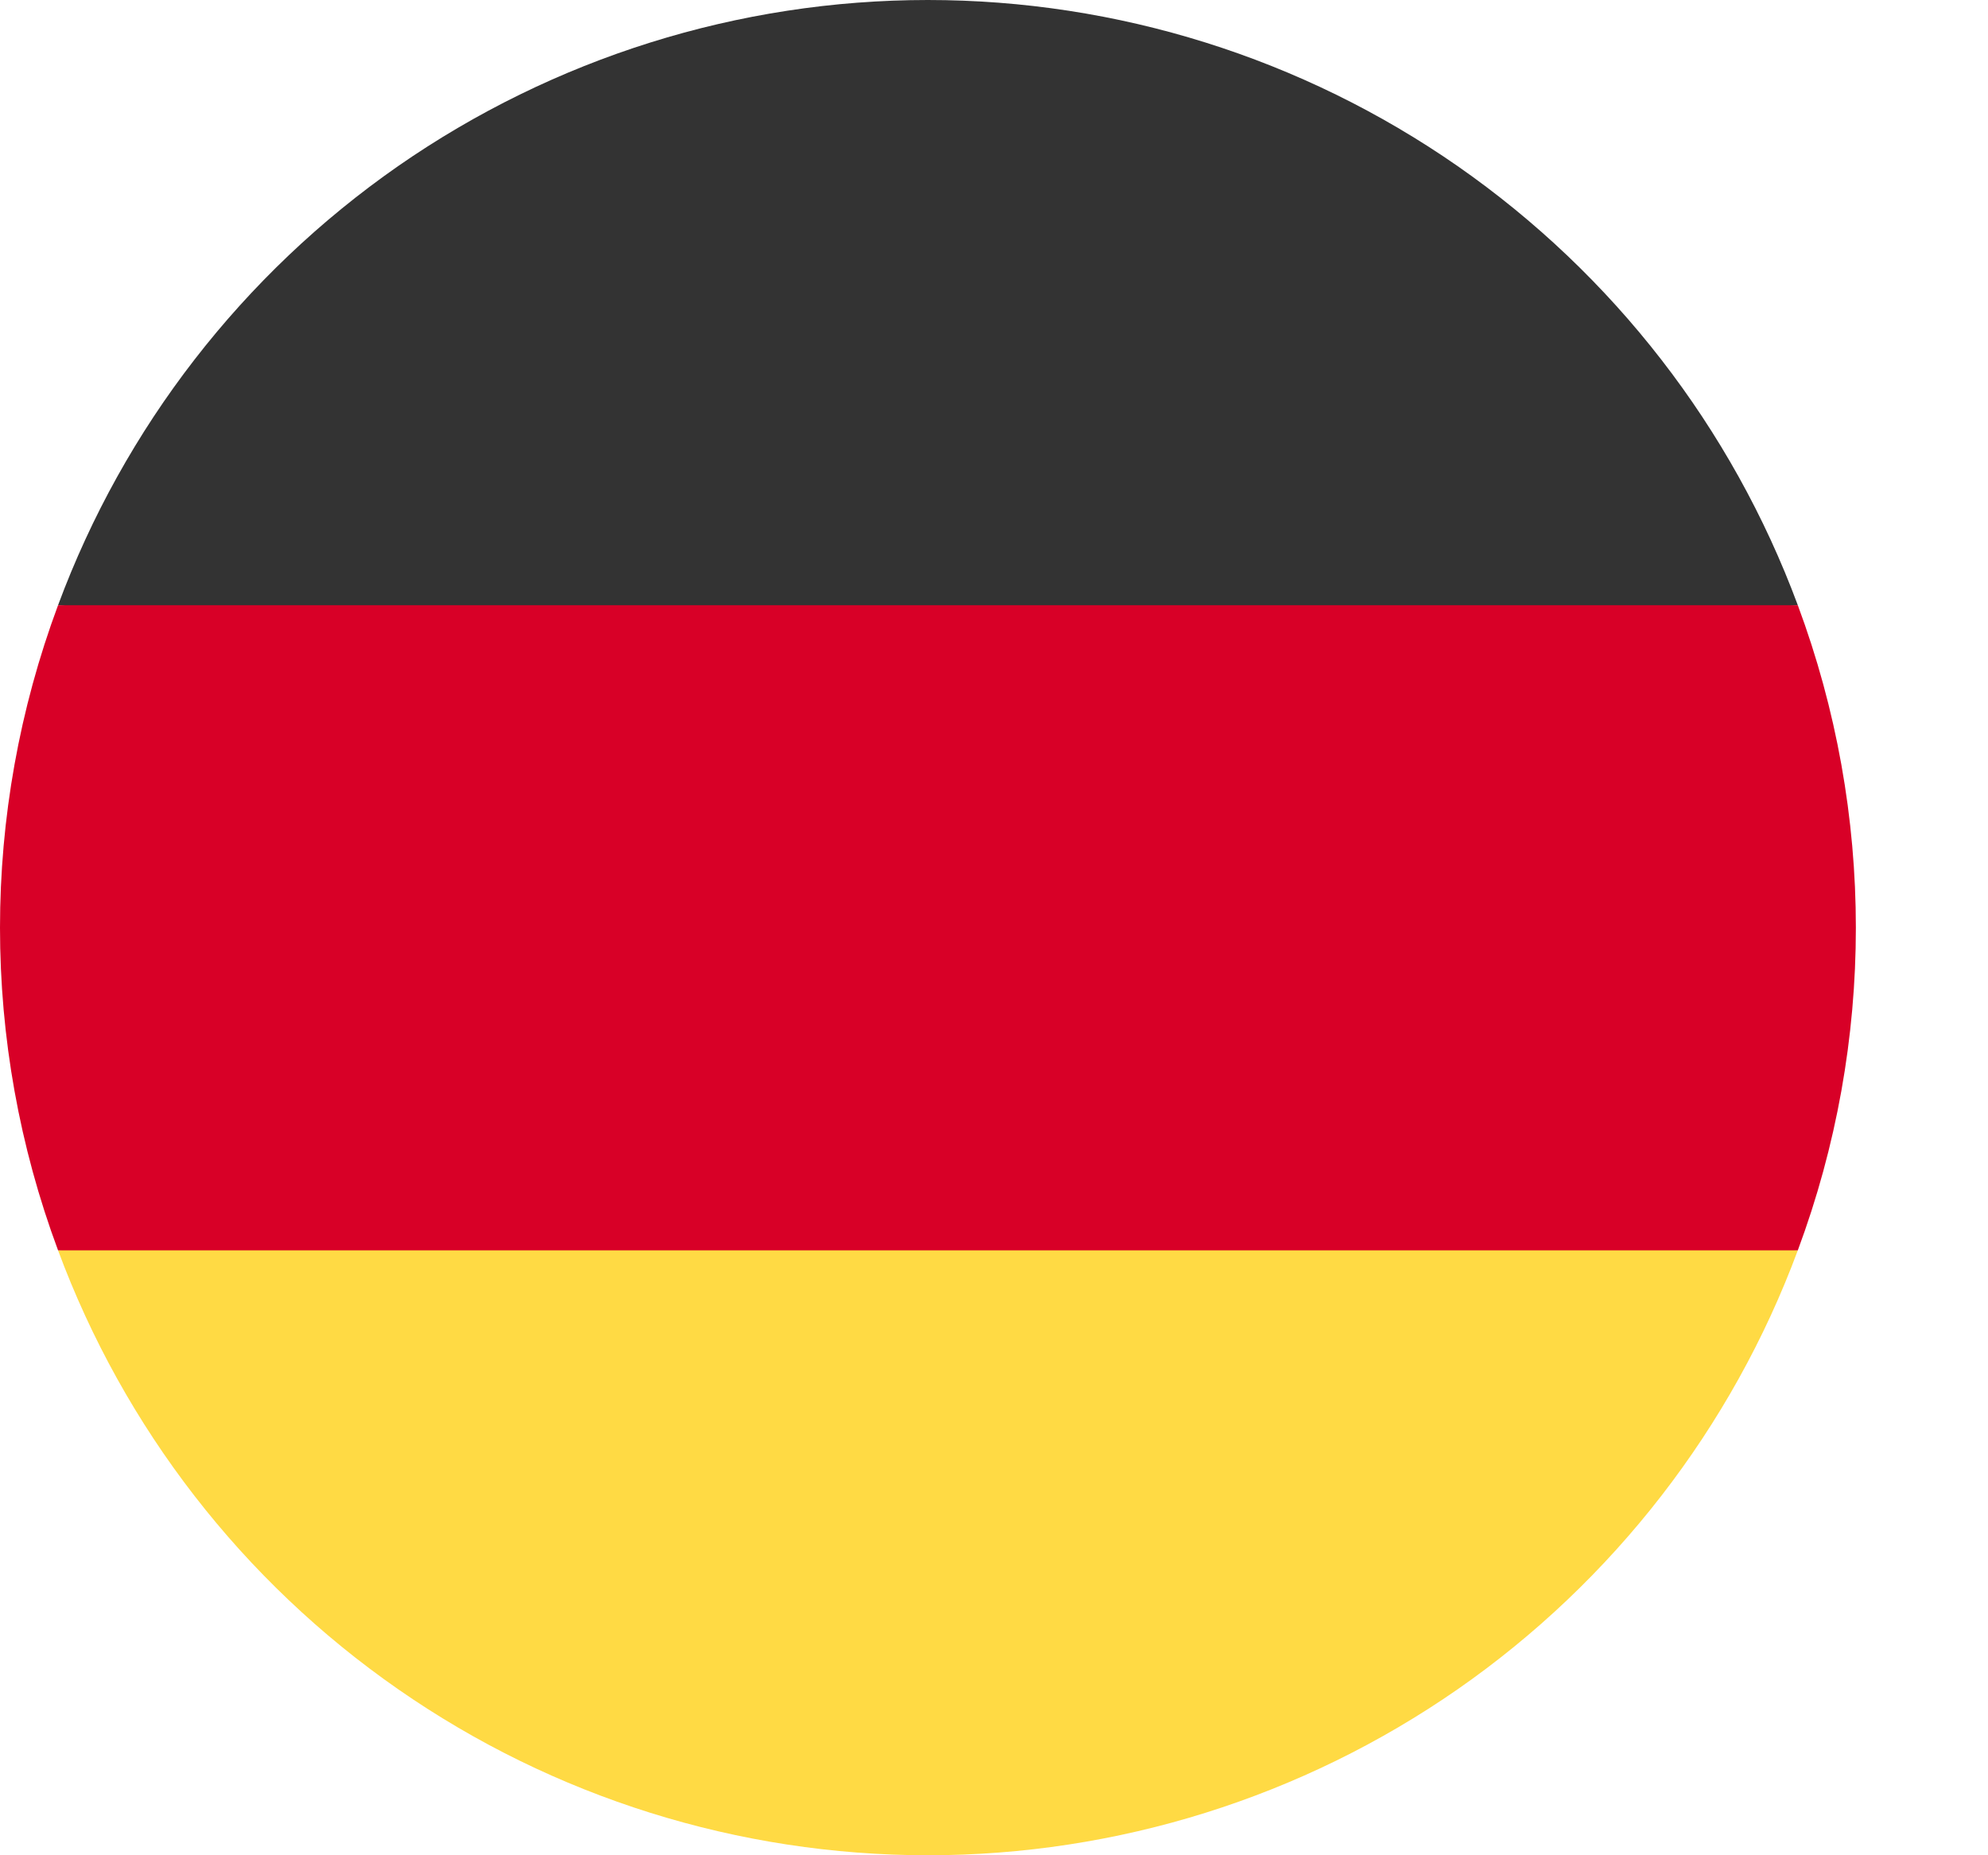
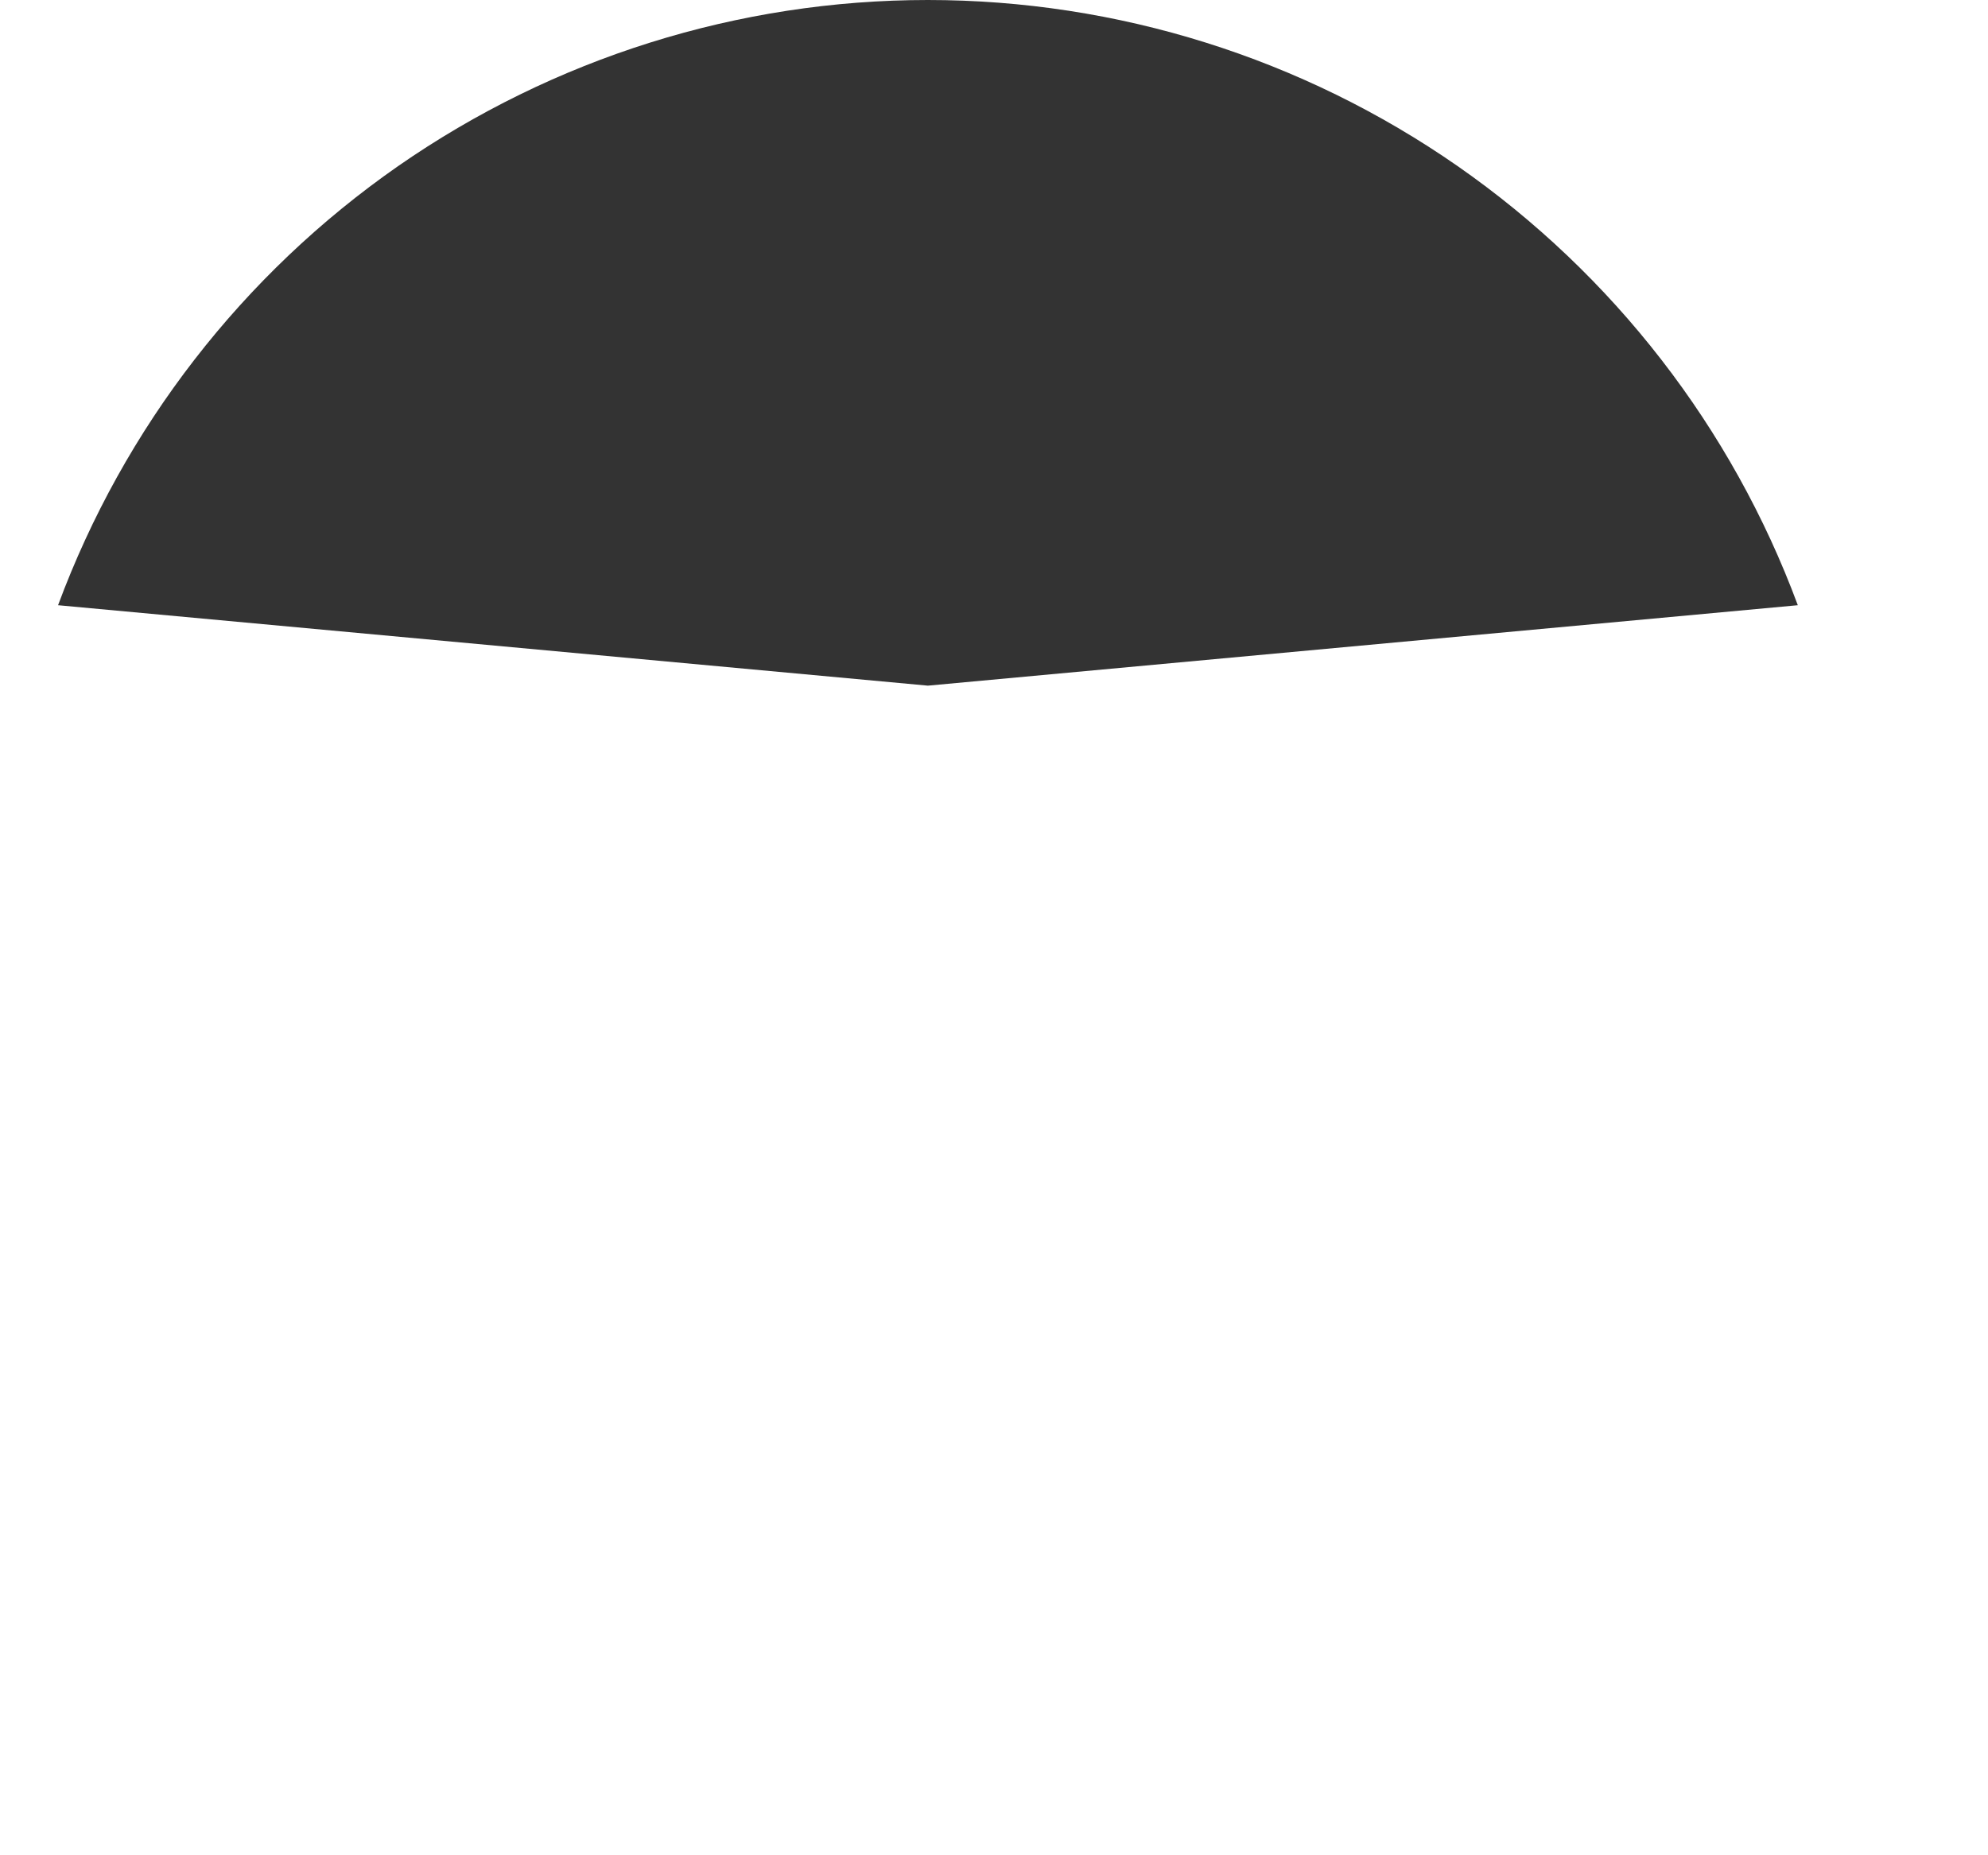
<svg xmlns="http://www.w3.org/2000/svg" width="15" height="14" viewBox="0 0 15 14" fill="none">
-   <path d="M0.438 9.435C0.935 10.775 1.83 11.931 3.004 12.747C4.177 13.563 5.572 14 7.001 14C8.43 14 9.825 13.563 10.999 12.747C12.172 11.931 13.068 10.775 13.565 9.435L7.001 8.828L0.438 9.435Z" fill="#FFDA44" />
  <path d="M7.001 0C5.572 0 4.177 0.438 3.003 1.254C1.83 2.071 0.935 3.227 0.438 4.567L7.001 5.174L13.565 4.567C13.068 3.227 12.172 2.071 10.999 1.254C9.826 0.438 8.431 0 7.001 0Z" fill="#333333" />
-   <path d="M0.438 4.567C-0.146 6.137 -0.146 7.865 0.438 9.435H13.565C14.149 7.865 14.149 6.137 13.565 4.567H0.438Z" fill="#D80027" />
</svg>